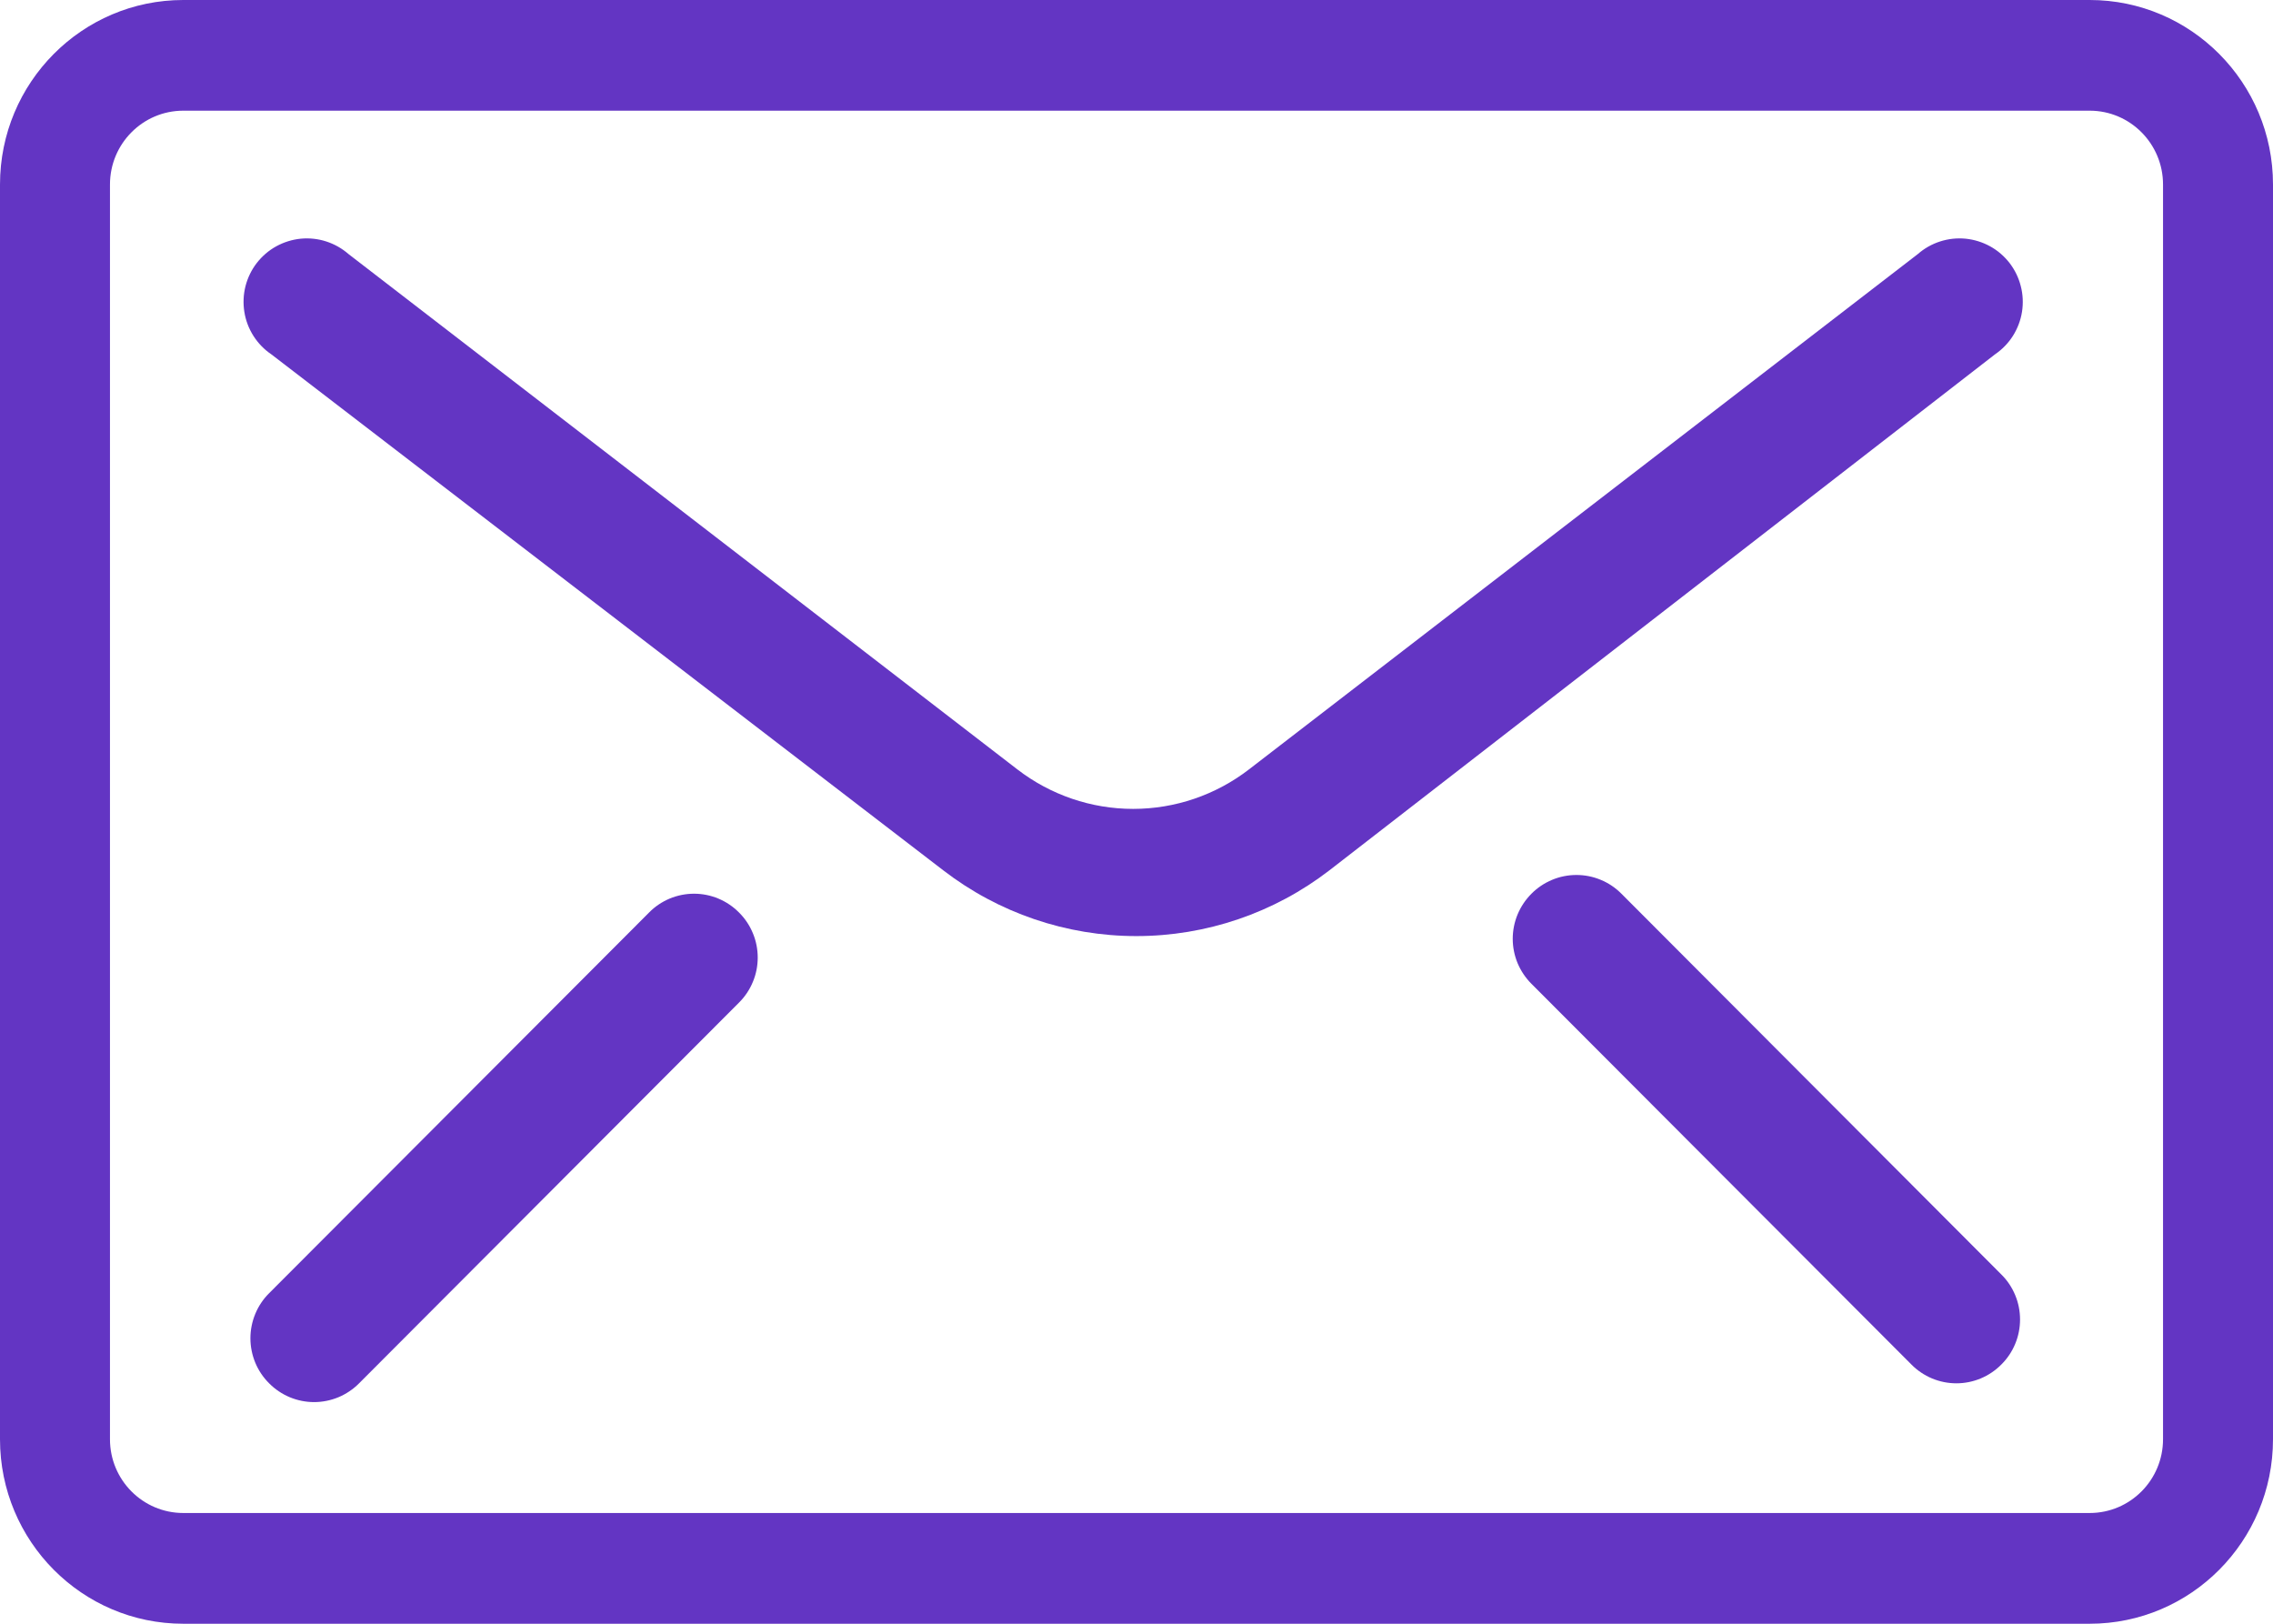
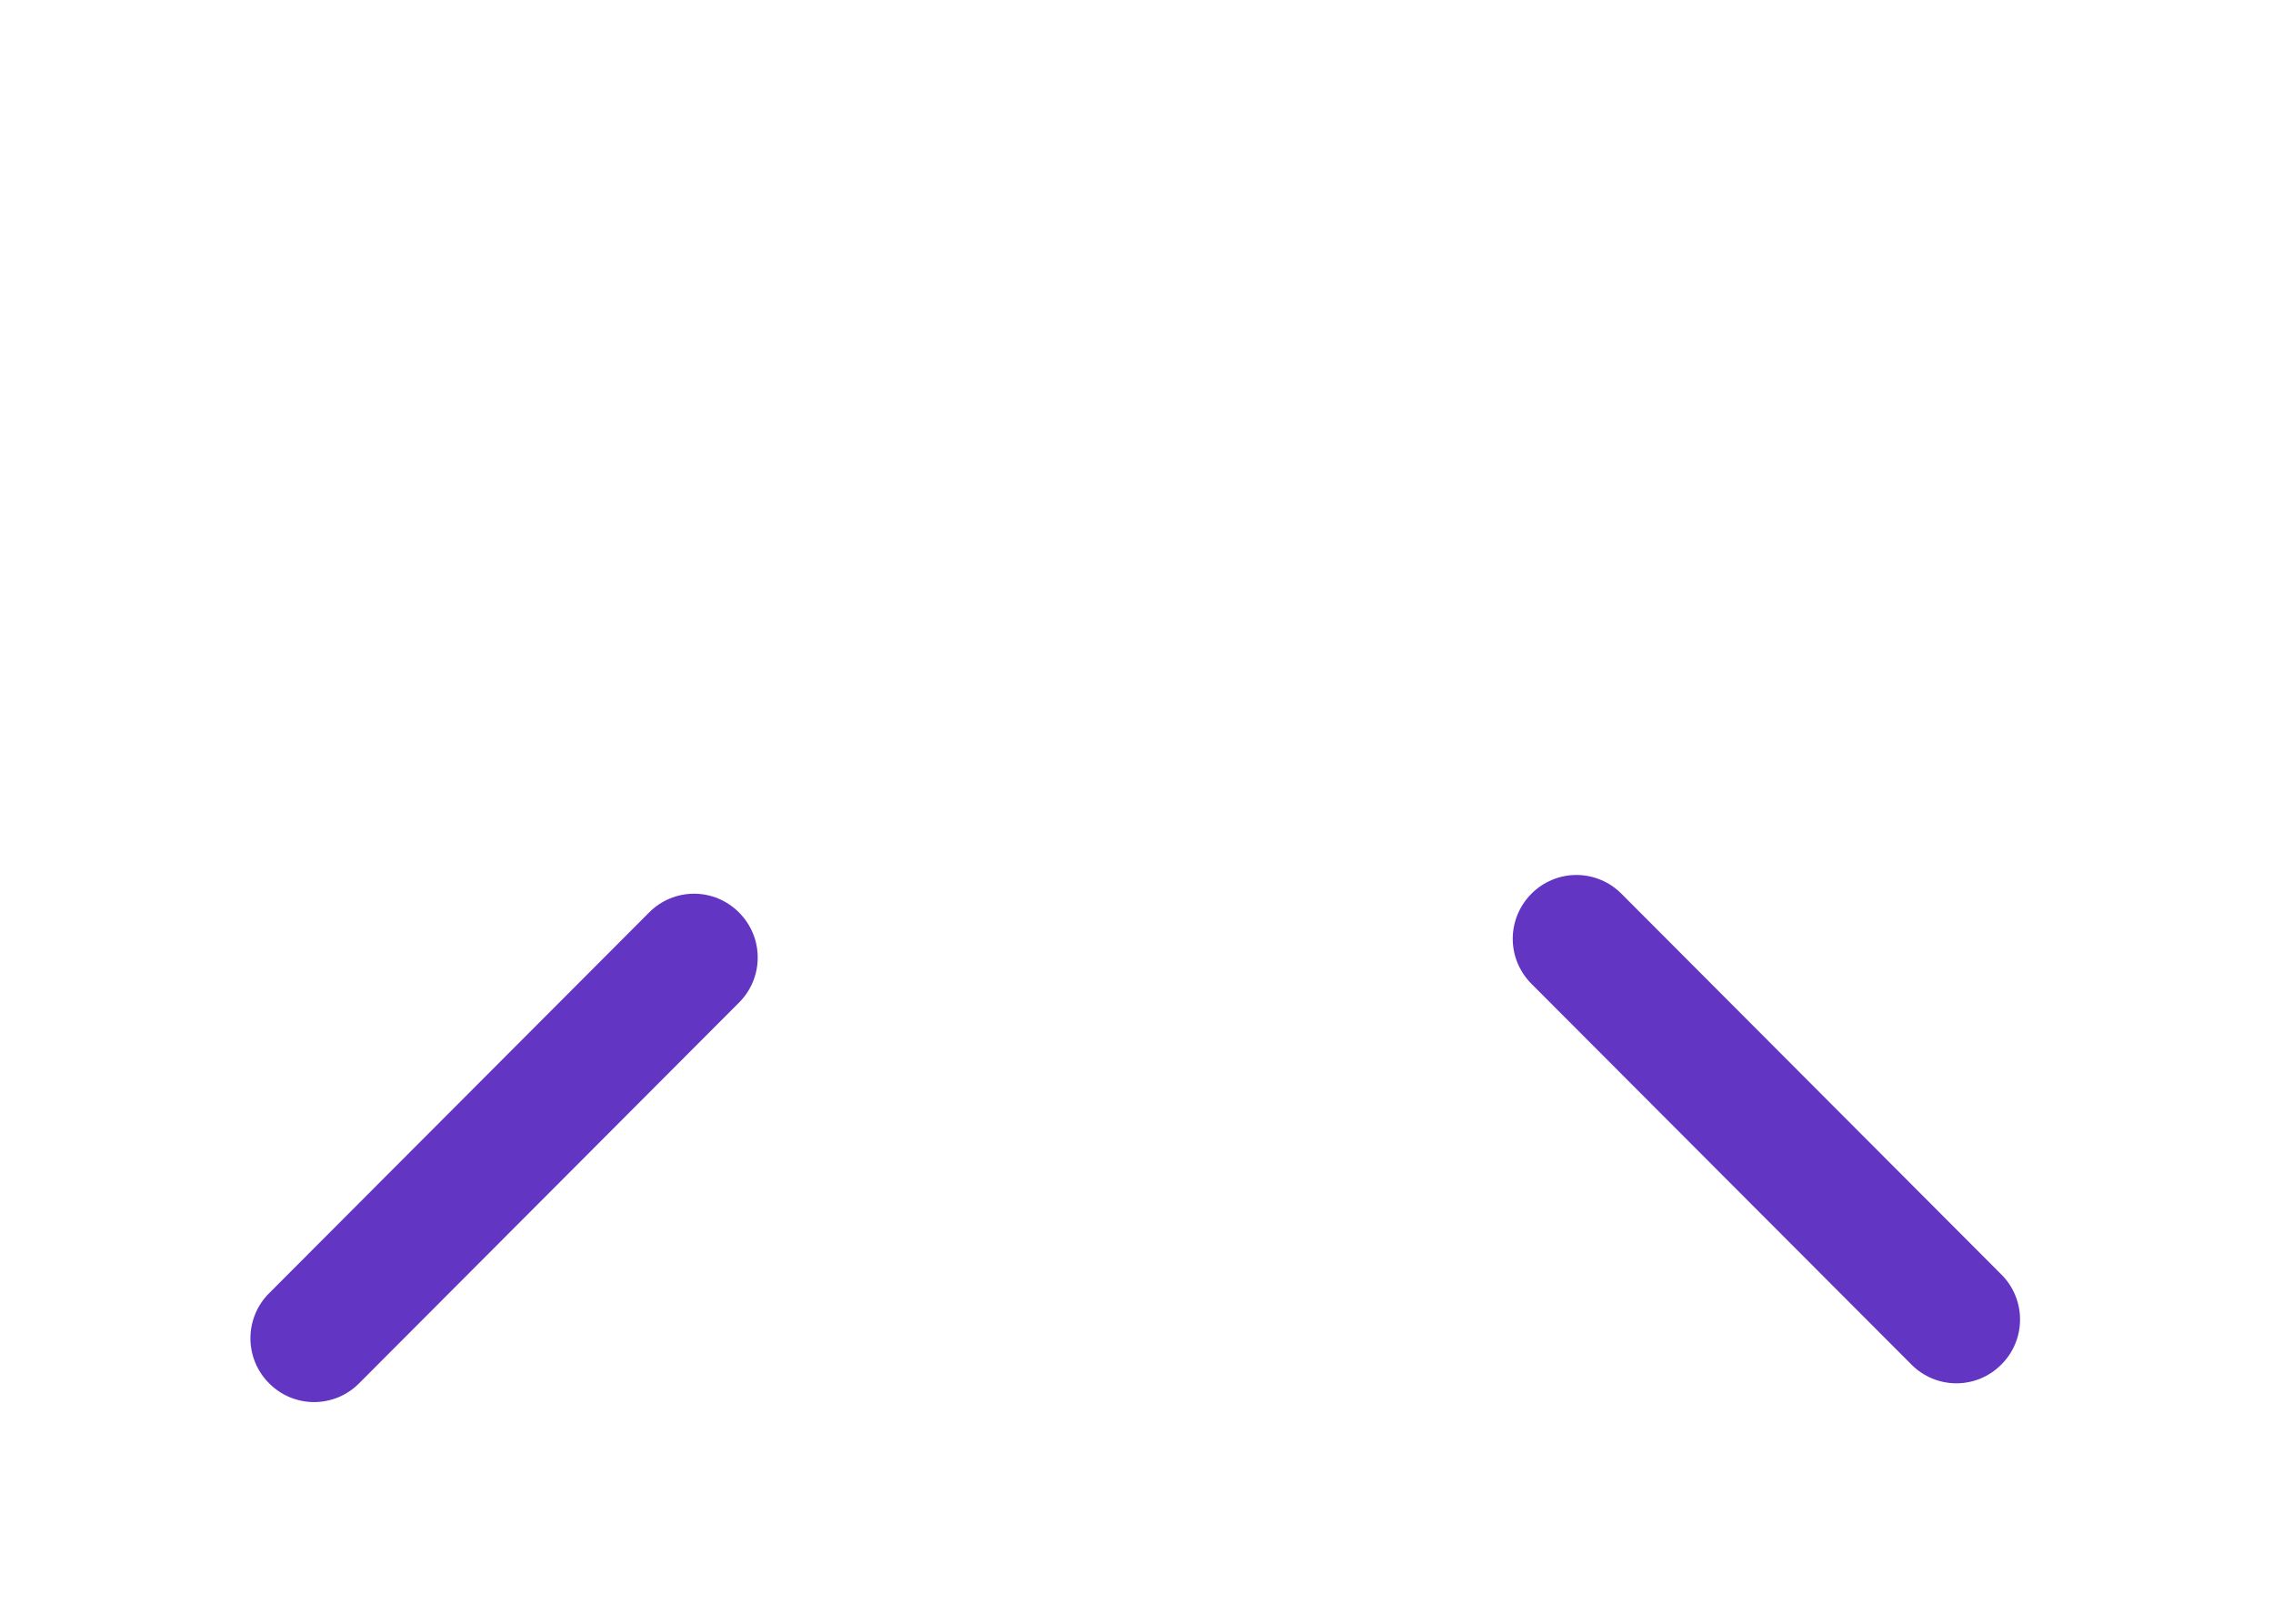
<svg xmlns="http://www.w3.org/2000/svg" width="42" height="30" viewBox="0 0 42 30" fill="none">
-   <path d="M35.436 4.695L23.08 14.214C22.466 14.688 21.713 14.945 20.938 14.945C20.164 14.945 19.411 14.688 18.797 14.214L6.441 4.695C6.321 4.59 6.18 4.51 6.028 4.461C5.876 4.412 5.716 4.395 5.557 4.41C5.398 4.426 5.244 4.474 5.104 4.551C4.964 4.628 4.842 4.734 4.744 4.86C4.646 4.987 4.576 5.132 4.536 5.288C4.497 5.443 4.49 5.604 4.515 5.762C4.54 5.92 4.597 6.071 4.683 6.206C4.769 6.341 4.881 6.457 5.014 6.547L17.428 16.079C18.451 16.868 19.706 17.295 20.997 17.295C22.288 17.295 23.543 16.868 24.566 16.079L36.863 6.547C36.995 6.457 37.108 6.341 37.194 6.206C37.279 6.071 37.337 5.92 37.362 5.762C37.387 5.604 37.38 5.443 37.34 5.288C37.301 5.132 37.23 4.987 37.133 4.86C37.035 4.734 36.913 4.628 36.773 4.551C36.633 4.474 36.479 4.426 36.32 4.41C36.161 4.395 36.001 4.412 35.849 4.461C35.696 4.51 35.556 4.59 35.436 4.695Z" fill="#6335C3" />
  <path d="M28.298 16.512C28.189 16.621 28.102 16.751 28.042 16.894C27.983 17.037 27.952 17.19 27.952 17.345C27.952 17.5 27.983 17.653 28.042 17.796C28.102 17.938 28.189 18.068 28.298 18.177L35.319 25.211C35.428 25.321 35.557 25.408 35.7 25.468C35.842 25.527 35.995 25.558 36.15 25.558C36.304 25.558 36.457 25.527 36.599 25.468C36.742 25.408 36.871 25.321 36.98 25.211C37.09 25.102 37.177 24.973 37.236 24.83C37.296 24.687 37.326 24.534 37.326 24.379C37.326 24.224 37.296 24.071 37.236 23.928C37.177 23.785 37.09 23.655 36.98 23.547L29.96 16.512C29.851 16.402 29.722 16.315 29.579 16.256C29.436 16.196 29.284 16.166 29.129 16.166C28.975 16.166 28.822 16.196 28.679 16.256C28.537 16.315 28.407 16.402 28.298 16.512Z" fill="#6335C3" />
  <path d="M13.911 17.241C13.852 17.098 13.765 16.968 13.655 16.859C13.546 16.749 13.417 16.662 13.274 16.602C13.132 16.543 12.979 16.512 12.824 16.512C12.67 16.512 12.517 16.543 12.374 16.602C12.232 16.662 12.102 16.749 11.994 16.859L4.973 23.893C4.863 24.002 4.776 24.132 4.717 24.275C4.658 24.418 4.627 24.571 4.627 24.726C4.627 24.88 4.658 25.034 4.717 25.177C4.776 25.319 4.863 25.449 4.973 25.558C5.082 25.668 5.211 25.755 5.354 25.815C5.496 25.874 5.649 25.905 5.804 25.905C5.958 25.905 6.111 25.874 6.254 25.815C6.396 25.755 6.526 25.668 6.635 25.558L13.655 18.524C13.765 18.415 13.852 18.285 13.911 18.142C13.971 18 14.001 17.846 14.001 17.692C14.001 17.537 13.971 17.384 13.911 17.241Z" fill="#6335C3" />
-   <path fill-rule="evenodd" clip-rule="evenodd" d="M0 3.409C0 1.526 1.516 0 3.387 0H38.613C40.483 0 42 1.526 42 3.409V26.591C42 28.474 40.483 30 38.613 30H3.387C1.516 30 0 28.474 0 26.591V3.409ZM38.613 2.045C39.361 2.045 39.968 2.656 39.968 3.409V26.591C39.968 27.344 39.361 27.954 38.613 27.954H3.387C2.639 27.954 2.032 27.344 2.032 26.591V3.409C2.032 2.656 2.639 2.045 3.387 2.045H38.613Z" fill="#6335C3" />
</svg>